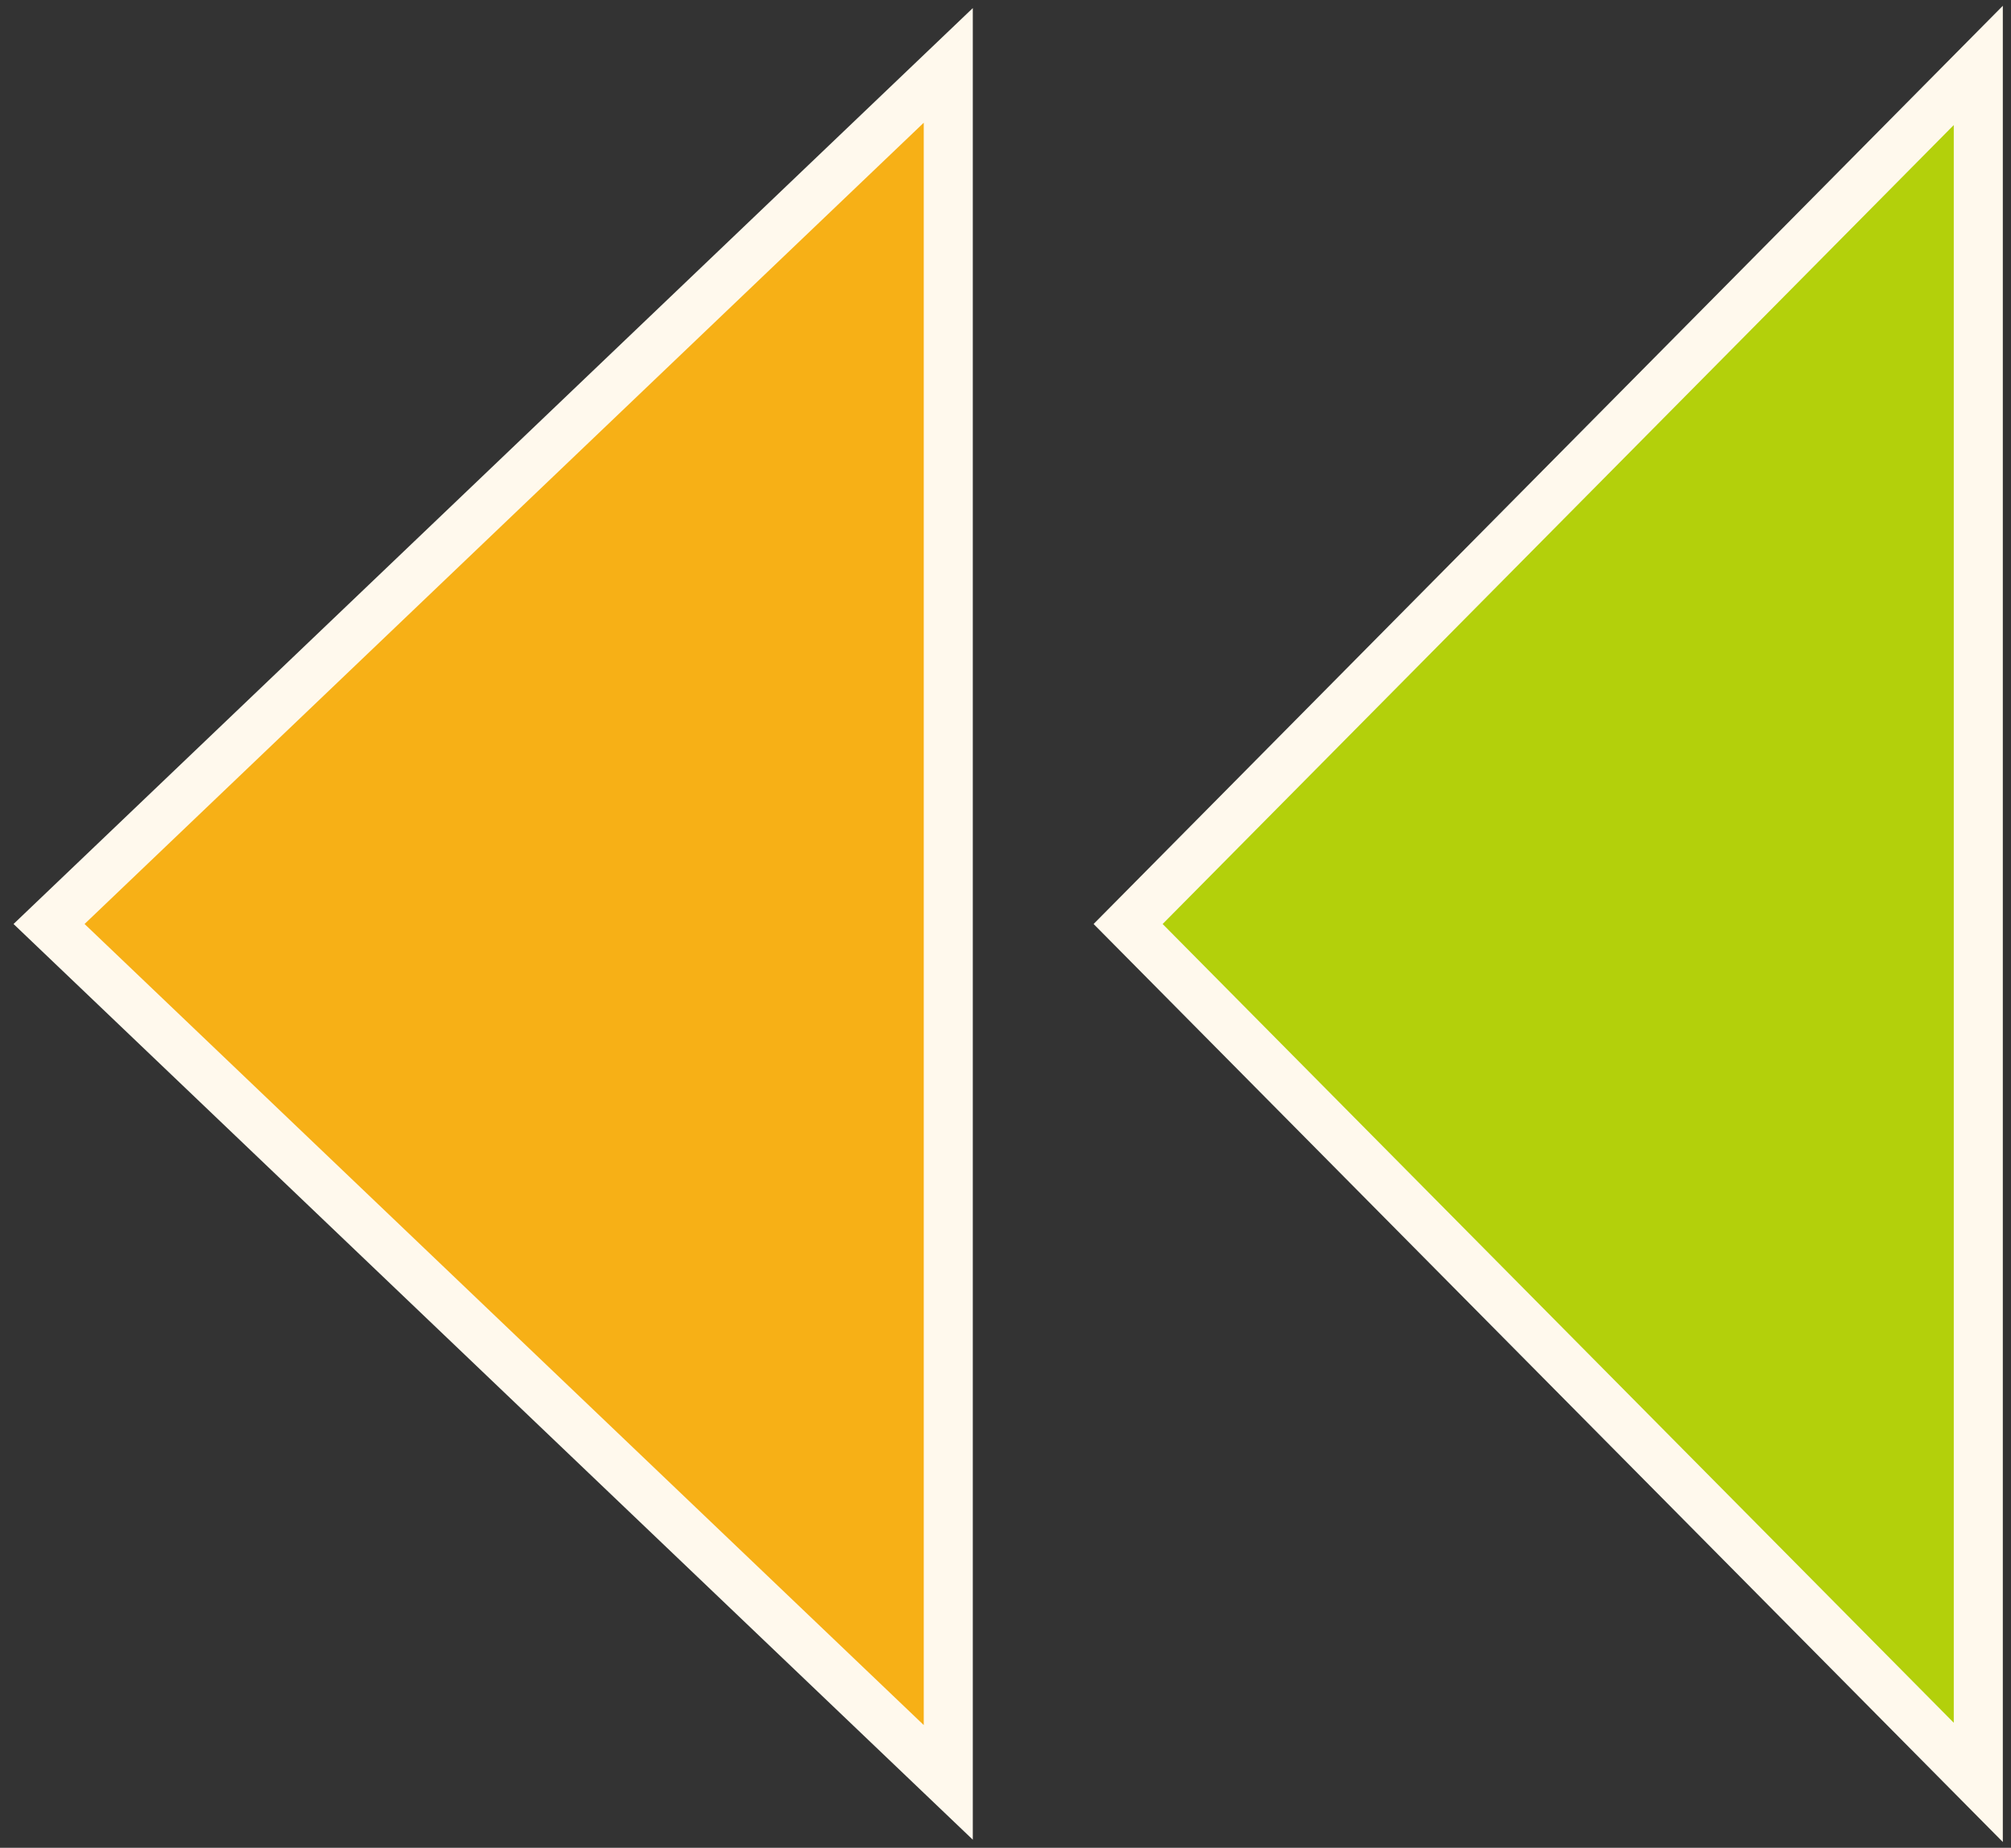
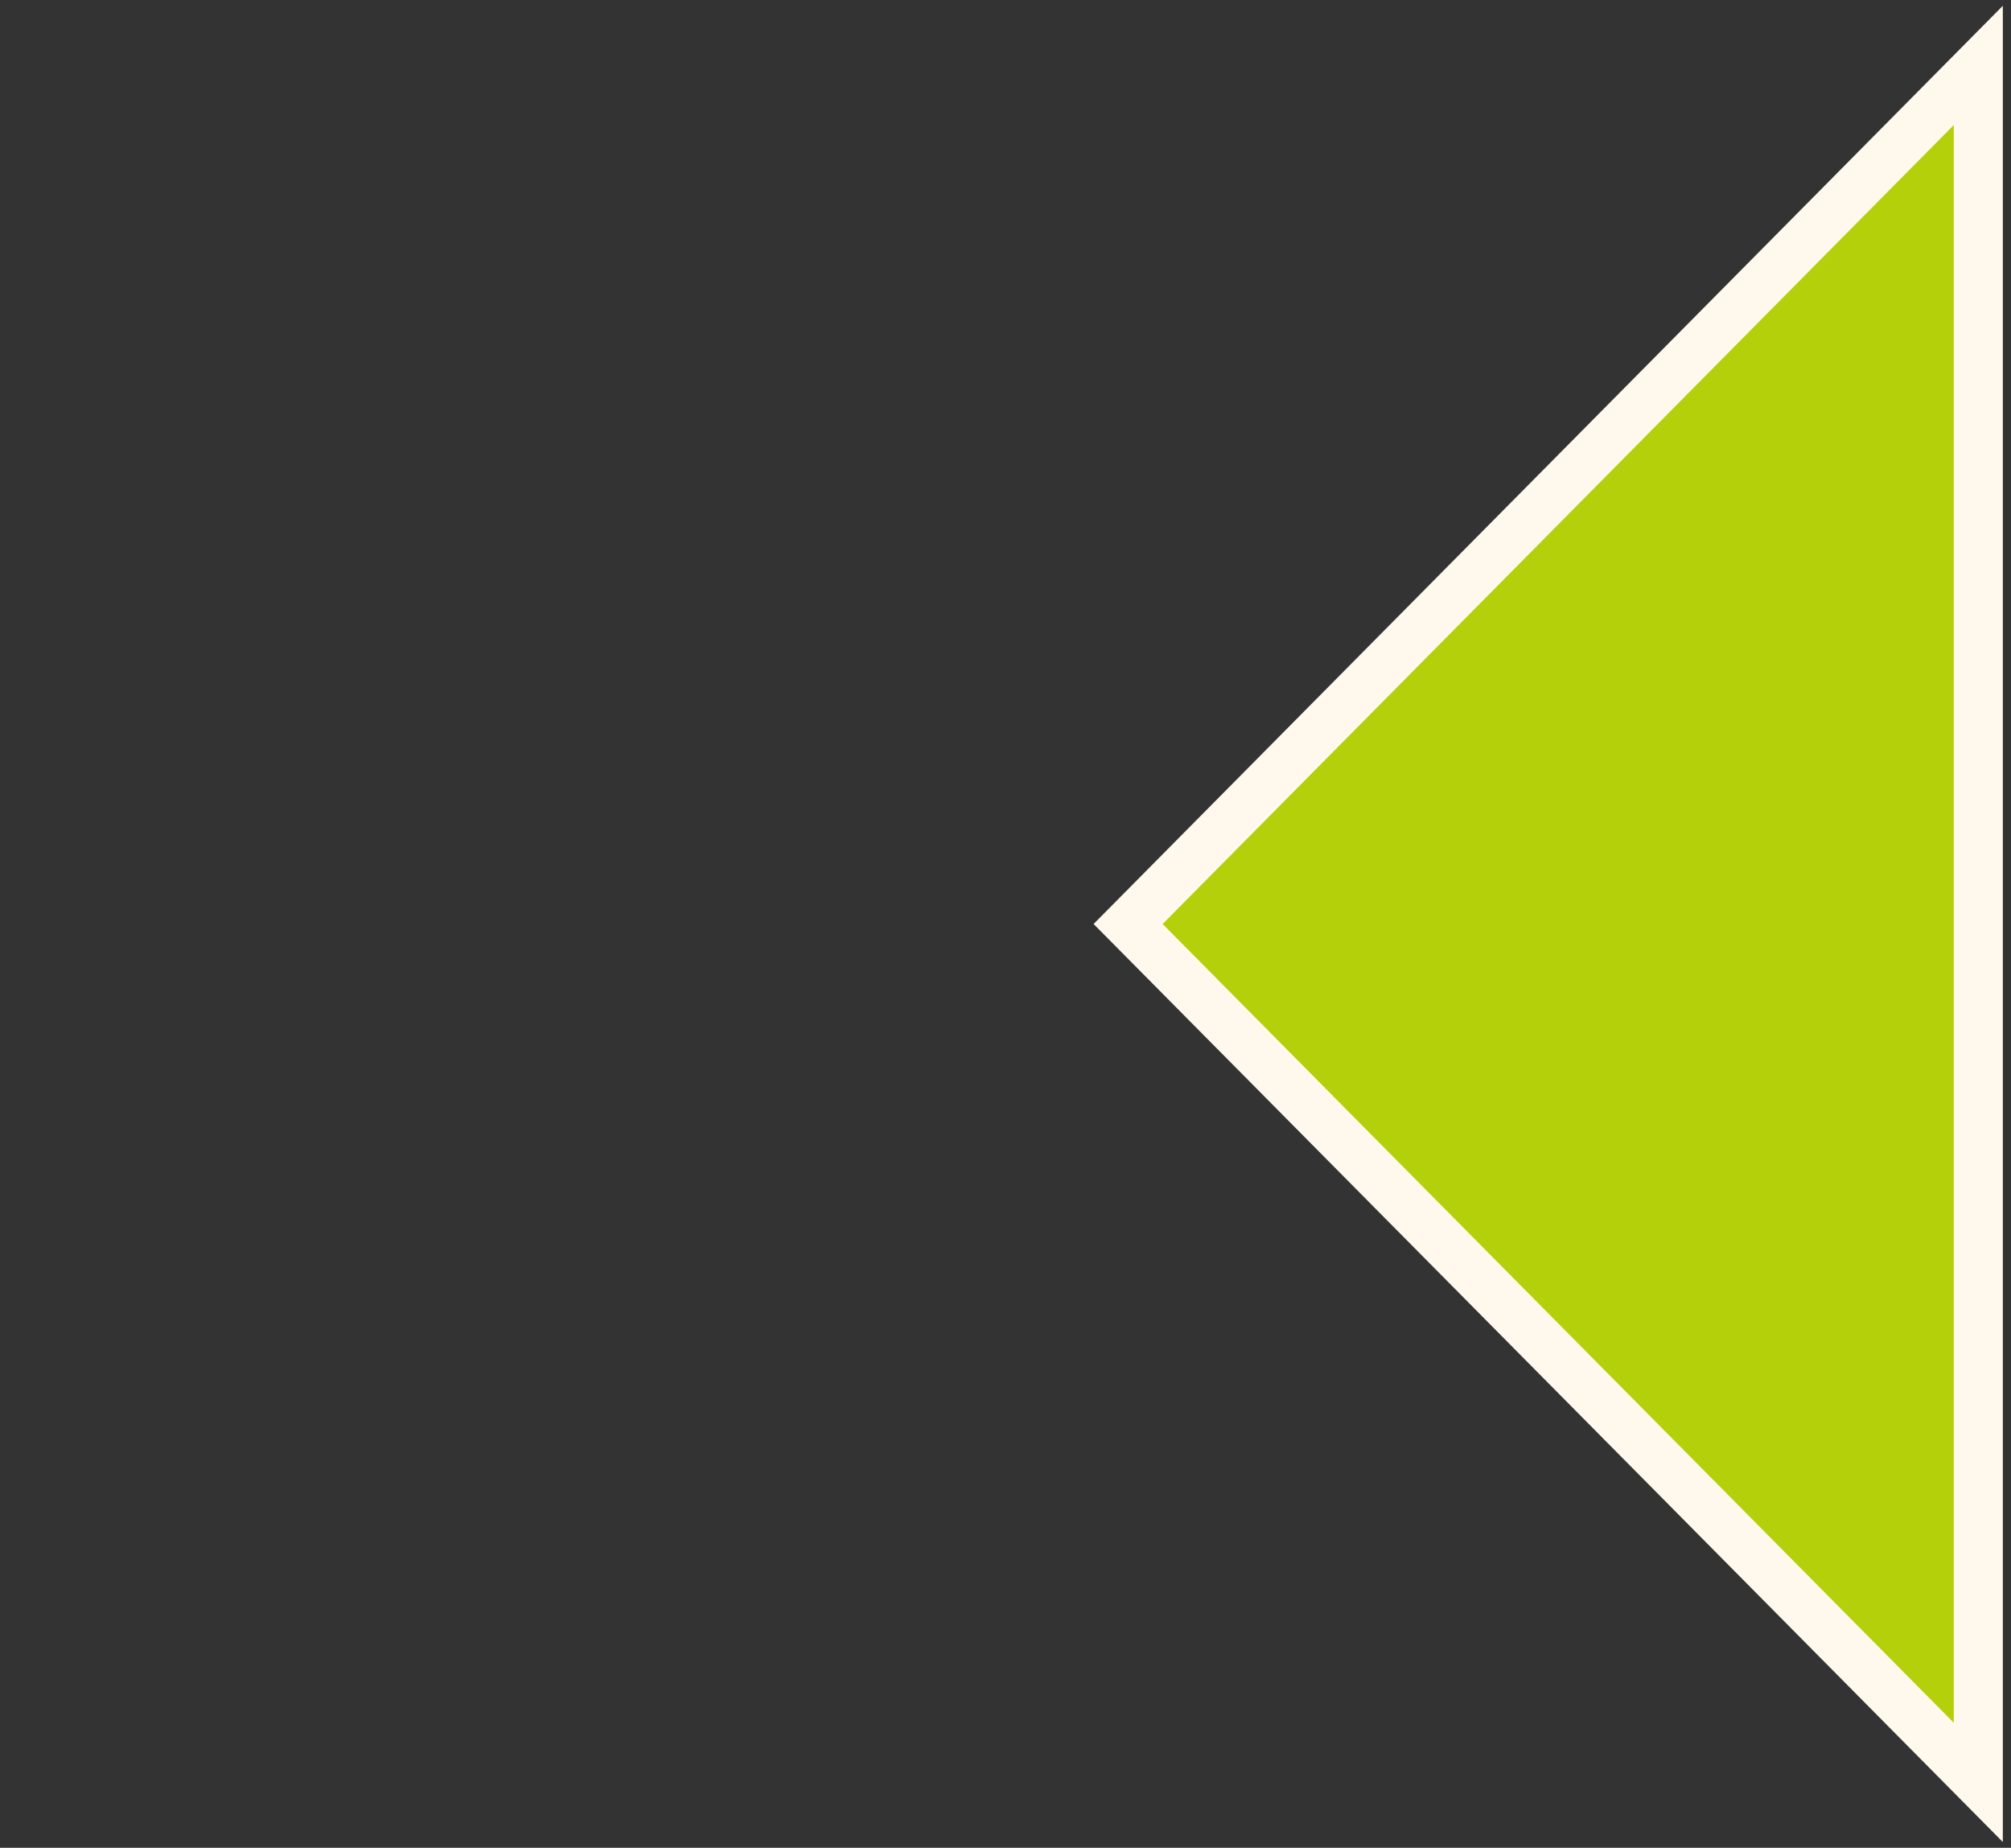
<svg xmlns="http://www.w3.org/2000/svg" width="123" height="113" viewBox="0 0 123 113" fill="none">
  <rect x="0" y="0" width="123" height="113" fill="#333333" stroke="none" />
-   <path d="M3 56.506L58 109V4L3 56.506Z" fill="#F7B016" stroke="#FFF9ED" stroke-width="3" stroke-miterlimit="10" />
  <path d="M69 56.506L121 109V4L69 56.506Z" fill="#B3D00B" stroke="#FFF9ED" stroke-width="3" stroke-miterlimit="10" />
</svg>